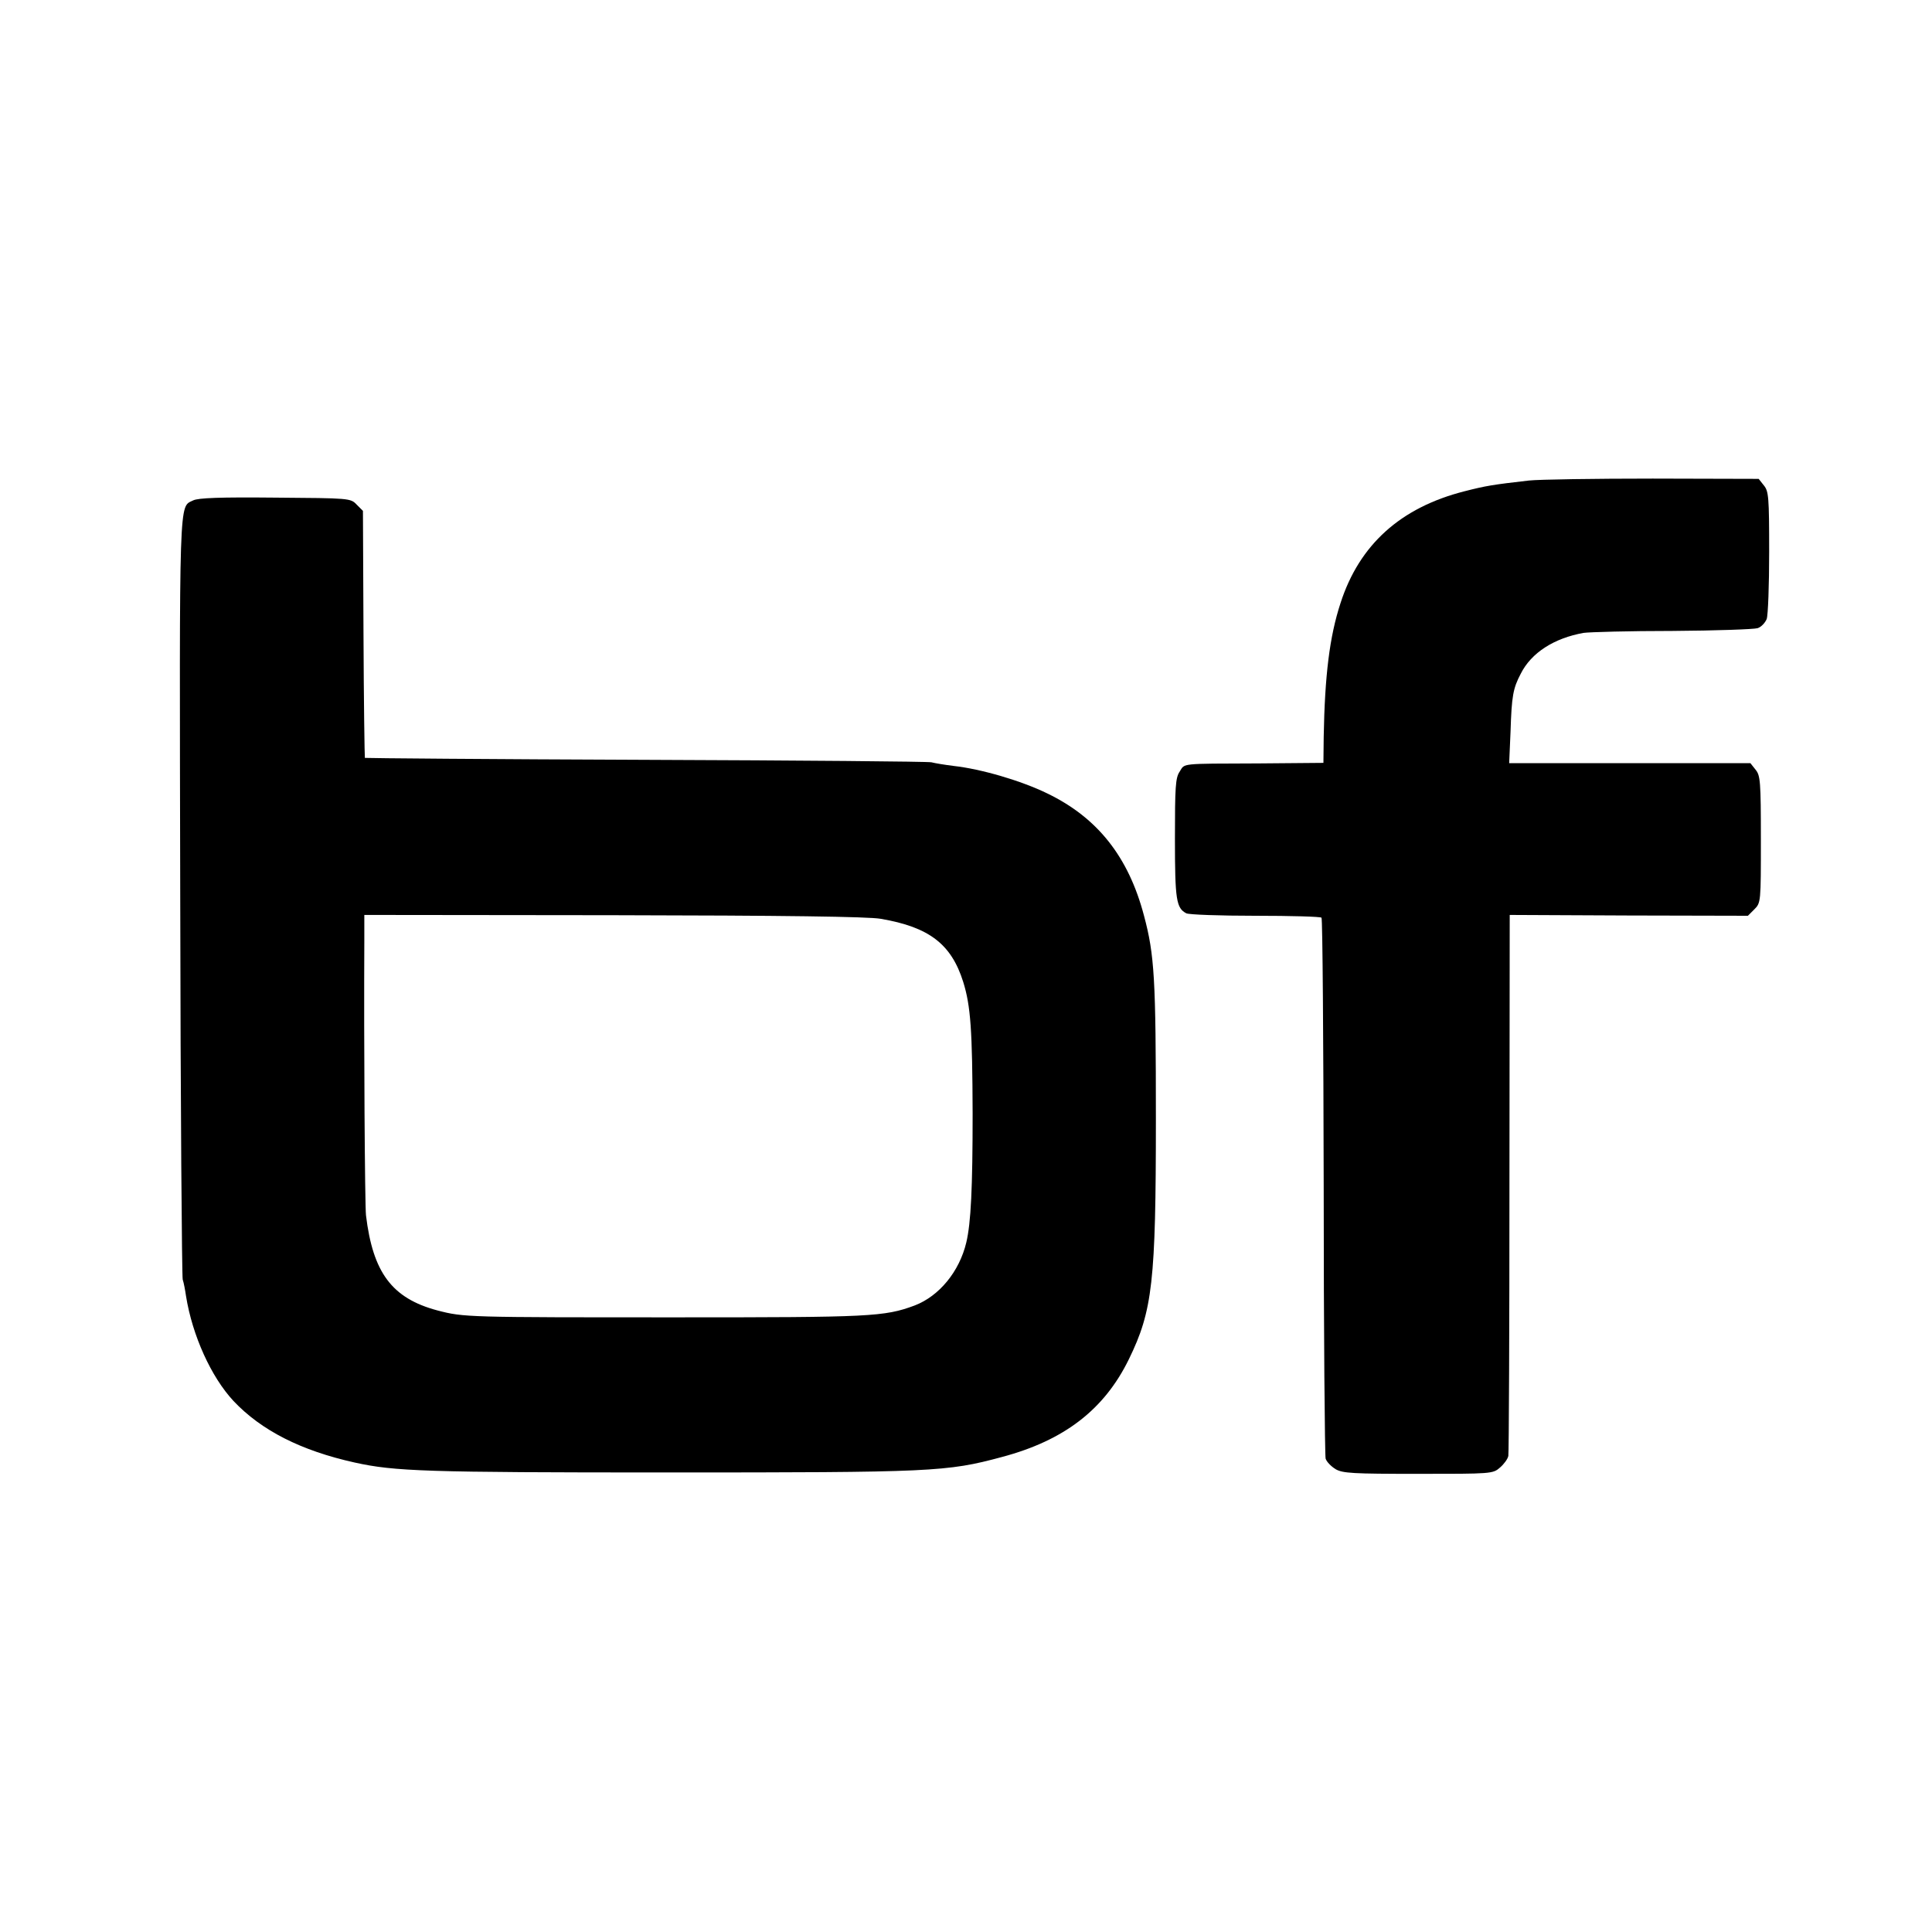
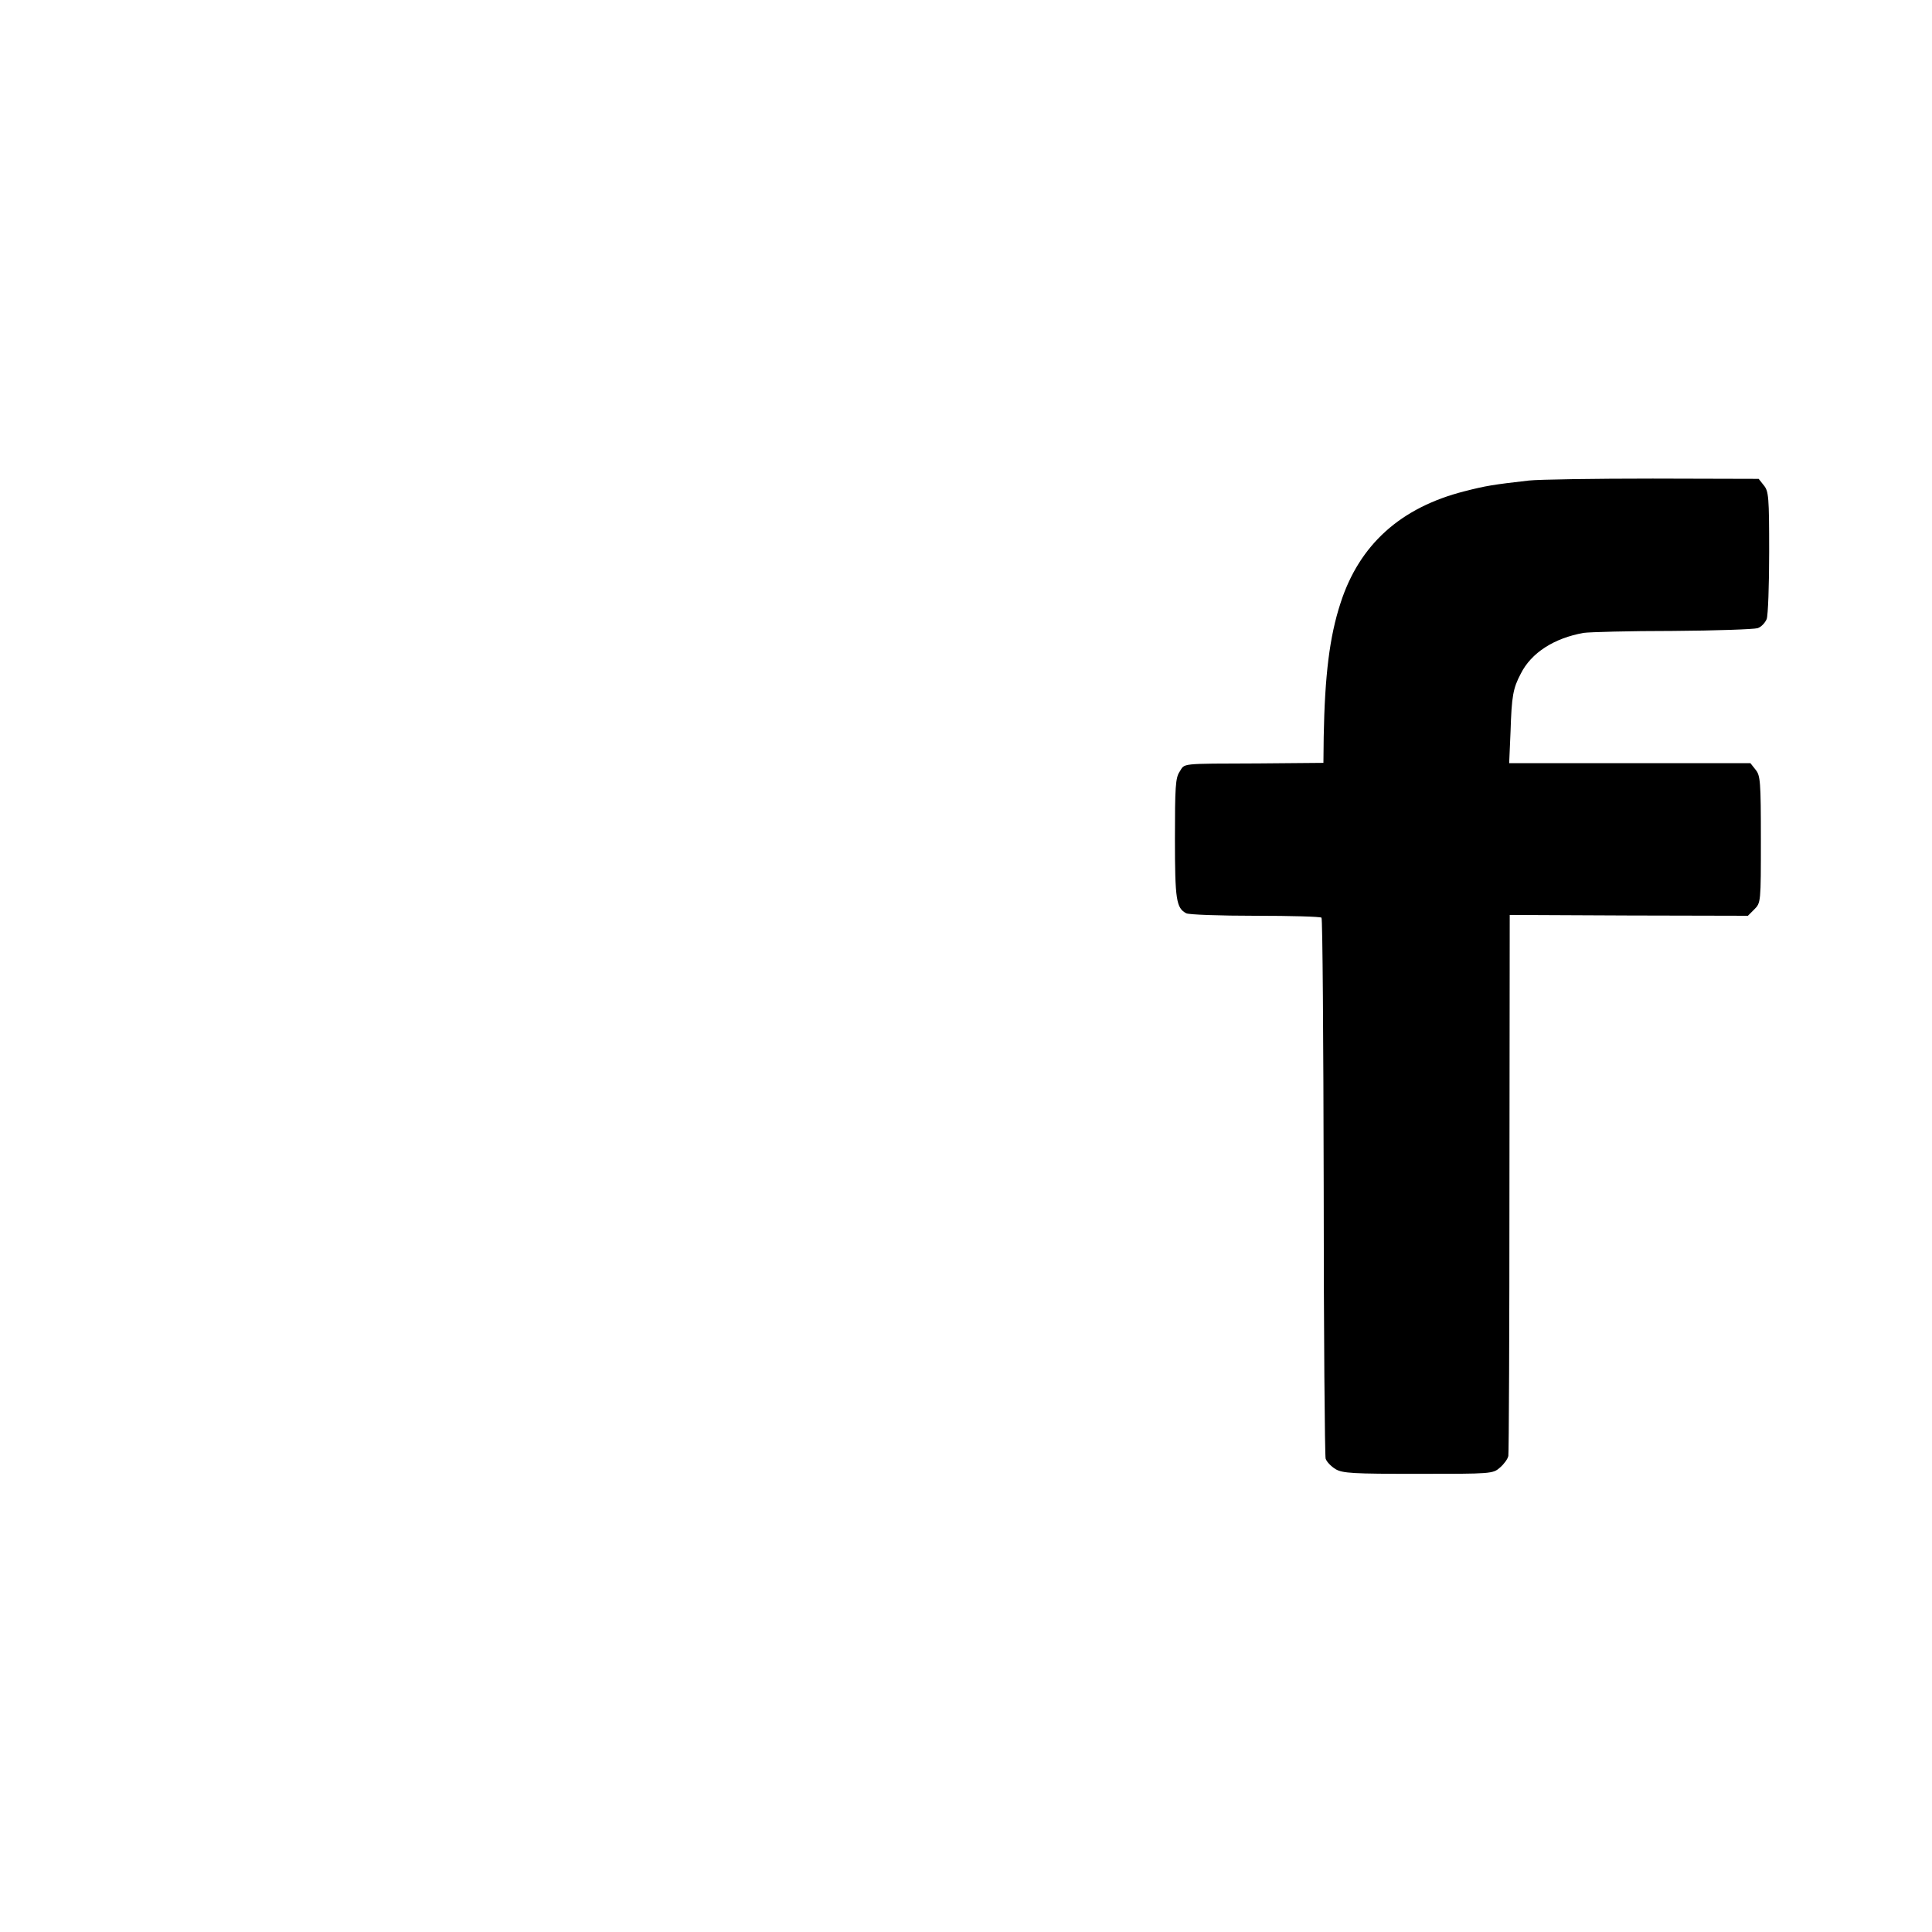
<svg xmlns="http://www.w3.org/2000/svg" version="1.0" width="700pt" height="700pt" viewBox="0 0 700 700" preserveAspectRatio="xMidYMid meet">
  <g transform="translate(0,700) scale(0.1,-0.1)" fill="#000000" stroke="none">
    <path d="M5540 5259 c-131 -15 -156 -19 -234 -39 -232 -59 -381 -194 -449 -405 -40 -122 -57 -263 -61 -485 l-1 -94 -235 -2 c-290 -1 -266 1 -286 -30 -15 -22 -17 -56 -17 -243 0 -222 5 -251 41 -270 9 -5 122 -9 250 -9 129 0 237 -3 240 -7 4 -4 7 -442 8 -973 0 -532 4 -976 7 -987 4 -12 20 -28 36 -38 26 -15 62 -17 299 -17 266 0 271 0 297 23 14 12 28 31 30 42 2 11 4 457 4 990 l1 970 431 -2 432 -1 23 23 c24 24 24 26 24 253 0 211 -2 232 -19 253 l-19 24 -437 0 -437 0 5 115 c4 128 9 156 37 209 38 76 121 129 228 148 21 3 165 7 322 7 157 1 295 6 308 10 13 4 27 19 33 33 5 13 9 123 9 243 0 200 -2 220 -19 241 l-19 24 -384 1 c-210 0 -412 -3 -448 -7z" />
-     <path d="M700 5187 c-52 -26 -50 38 -47 -1432 1 -753 6 -1380 9 -1391 4 -12 9 -39 12 -60 23 -143 91 -293 172 -380 101 -107 245 -180 439 -223 145 -32 256 -36 1130 -36 964 0 1015 2 1215 56 226 60 371 172 460 354 86 176 98 281 98 870 0 508 -5 595 -43 737 -56 213 -168 355 -350 443 -94 46 -240 89 -341 100 -32 4 -68 10 -79 13 -11 3 -477 7 -1035 9 -558 2 -1016 6 -1018 7 -1 2 -4 204 -5 450 l-2 445 -23 23 c-22 23 -26 23 -295 25 -199 2 -279 -1 -297 -10z m2491 -1516 c176 -30 256 -92 299 -229 27 -87 33 -174 34 -477 0 -268 -6 -396 -23 -467 -25 -105 -98 -194 -187 -228 -110 -41 -162 -43 -859 -43 -765 0 -774 0 -870 25 -165 44 -234 137 -259 345 -4 35 -8 626 -6 993 l0 95 902 -1 c617 -1 924 -5 969 -13z" />
  </g>
</svg>